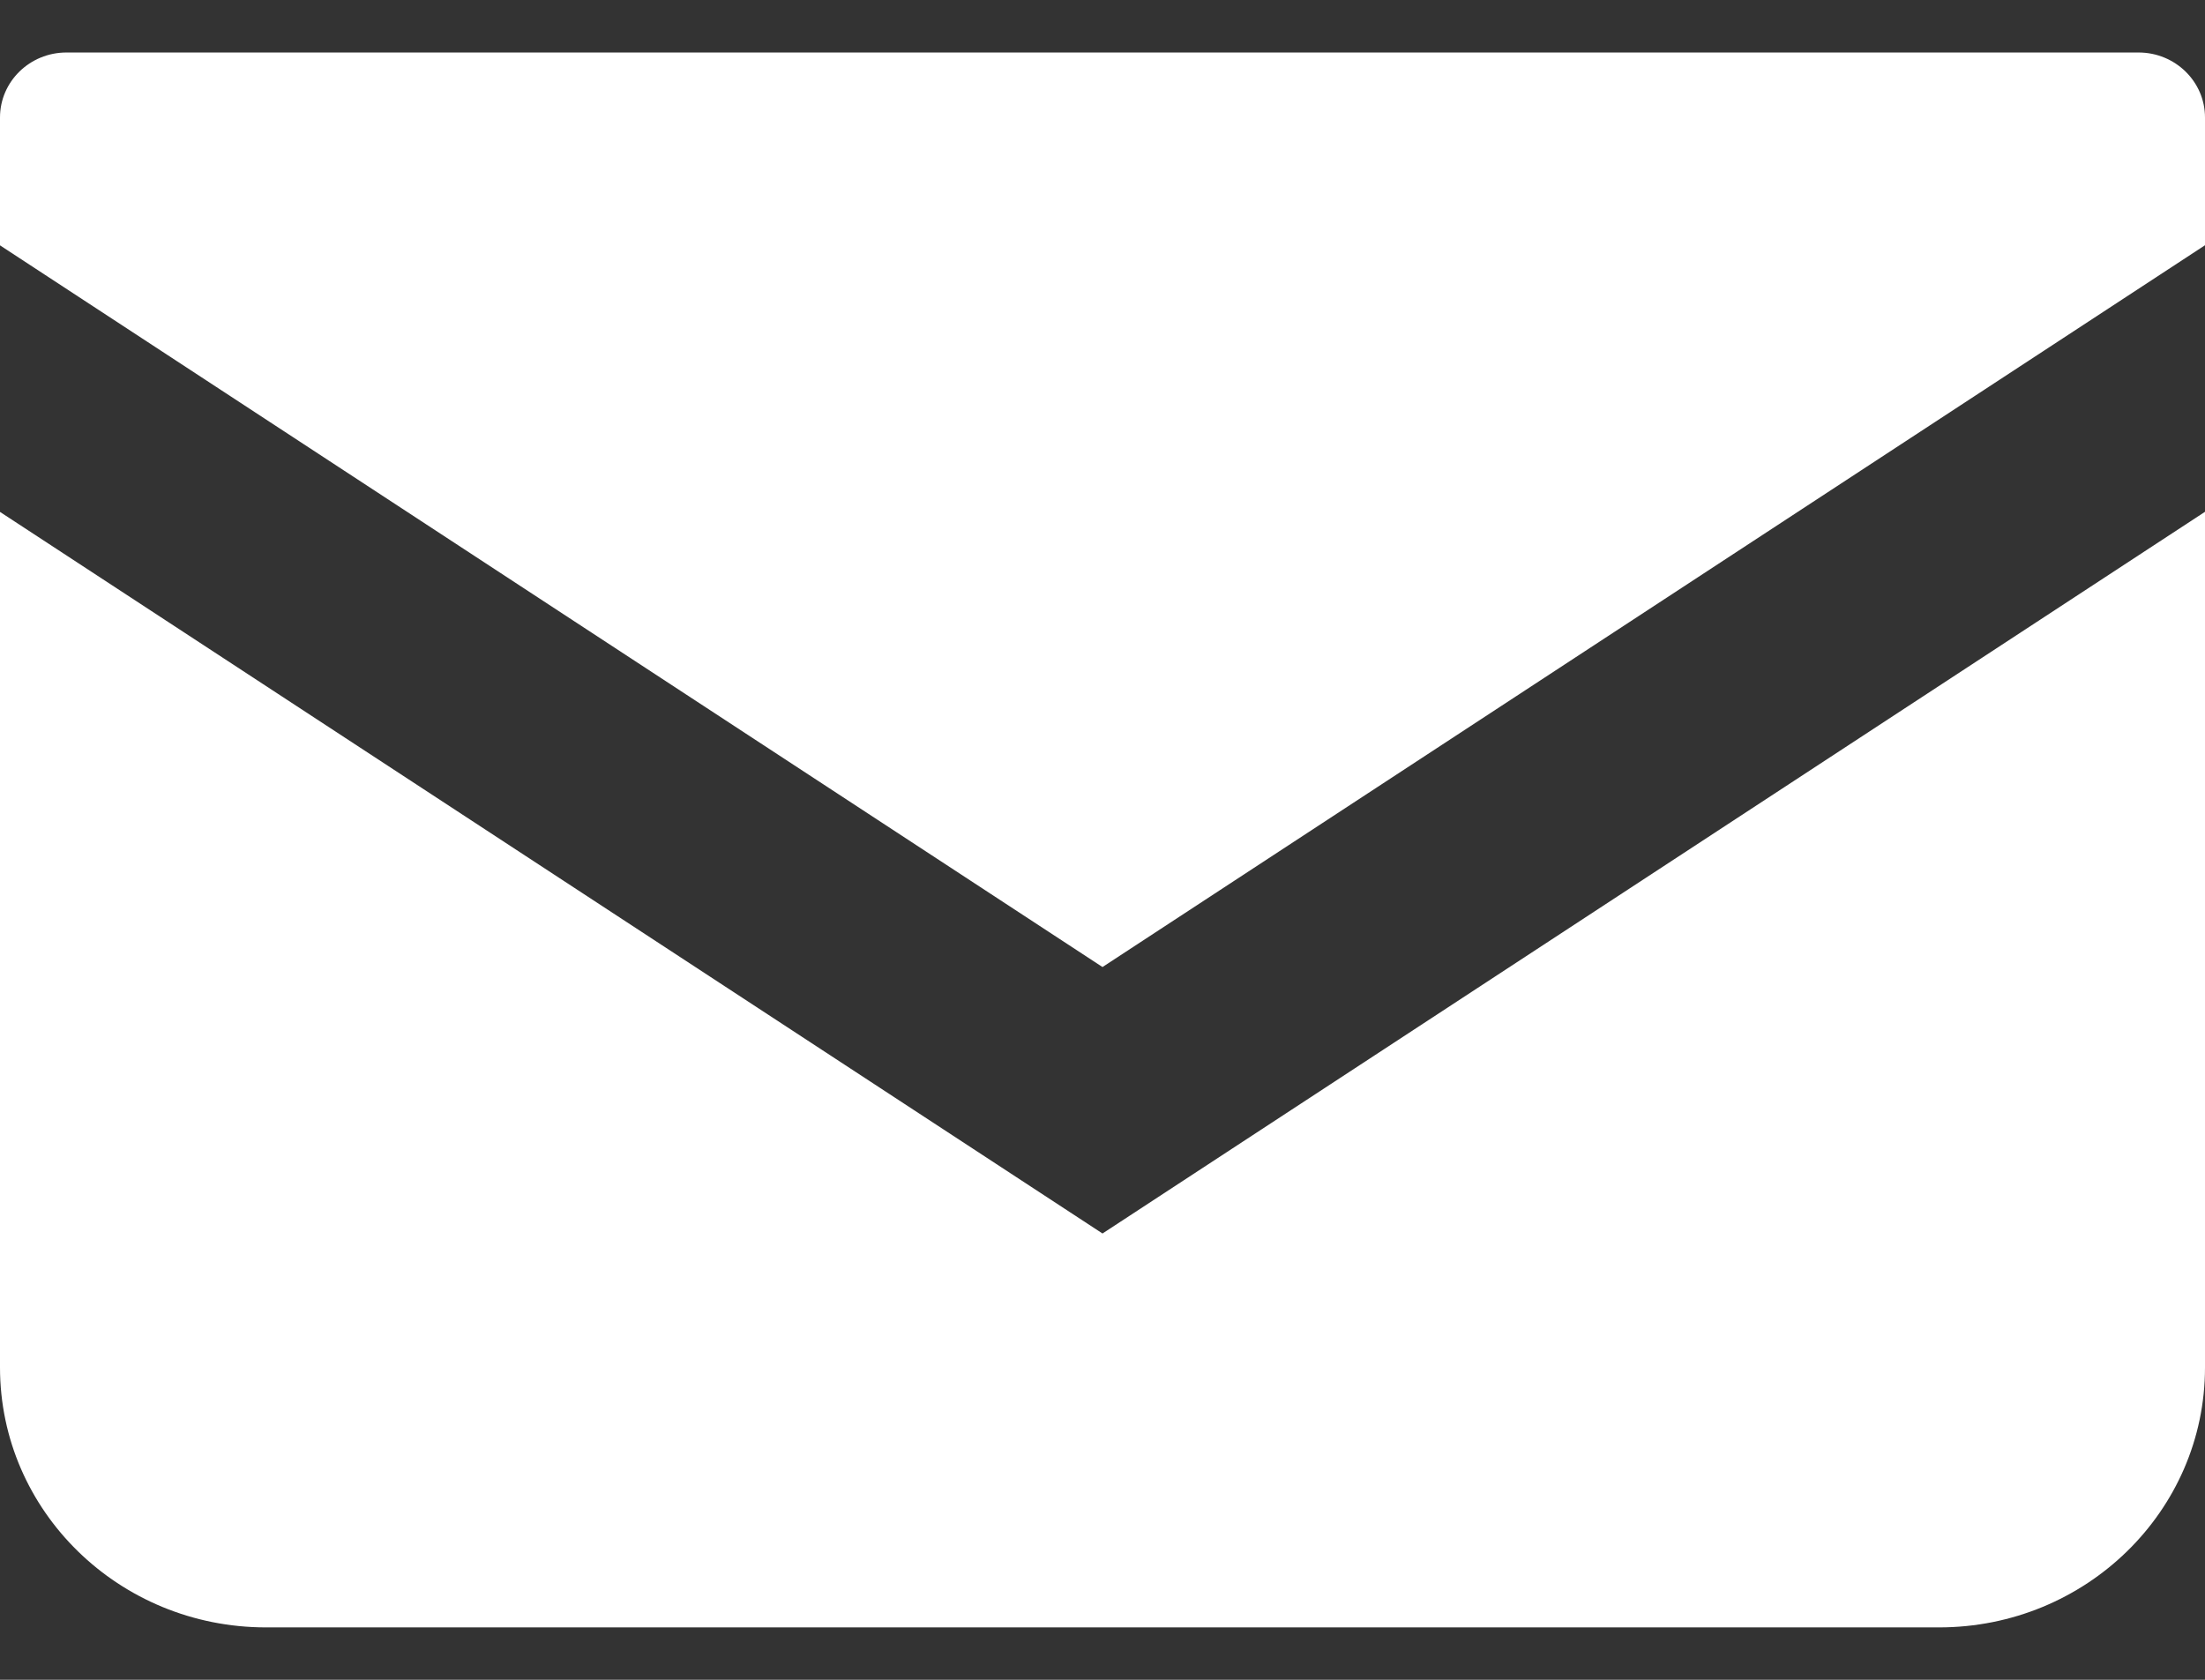
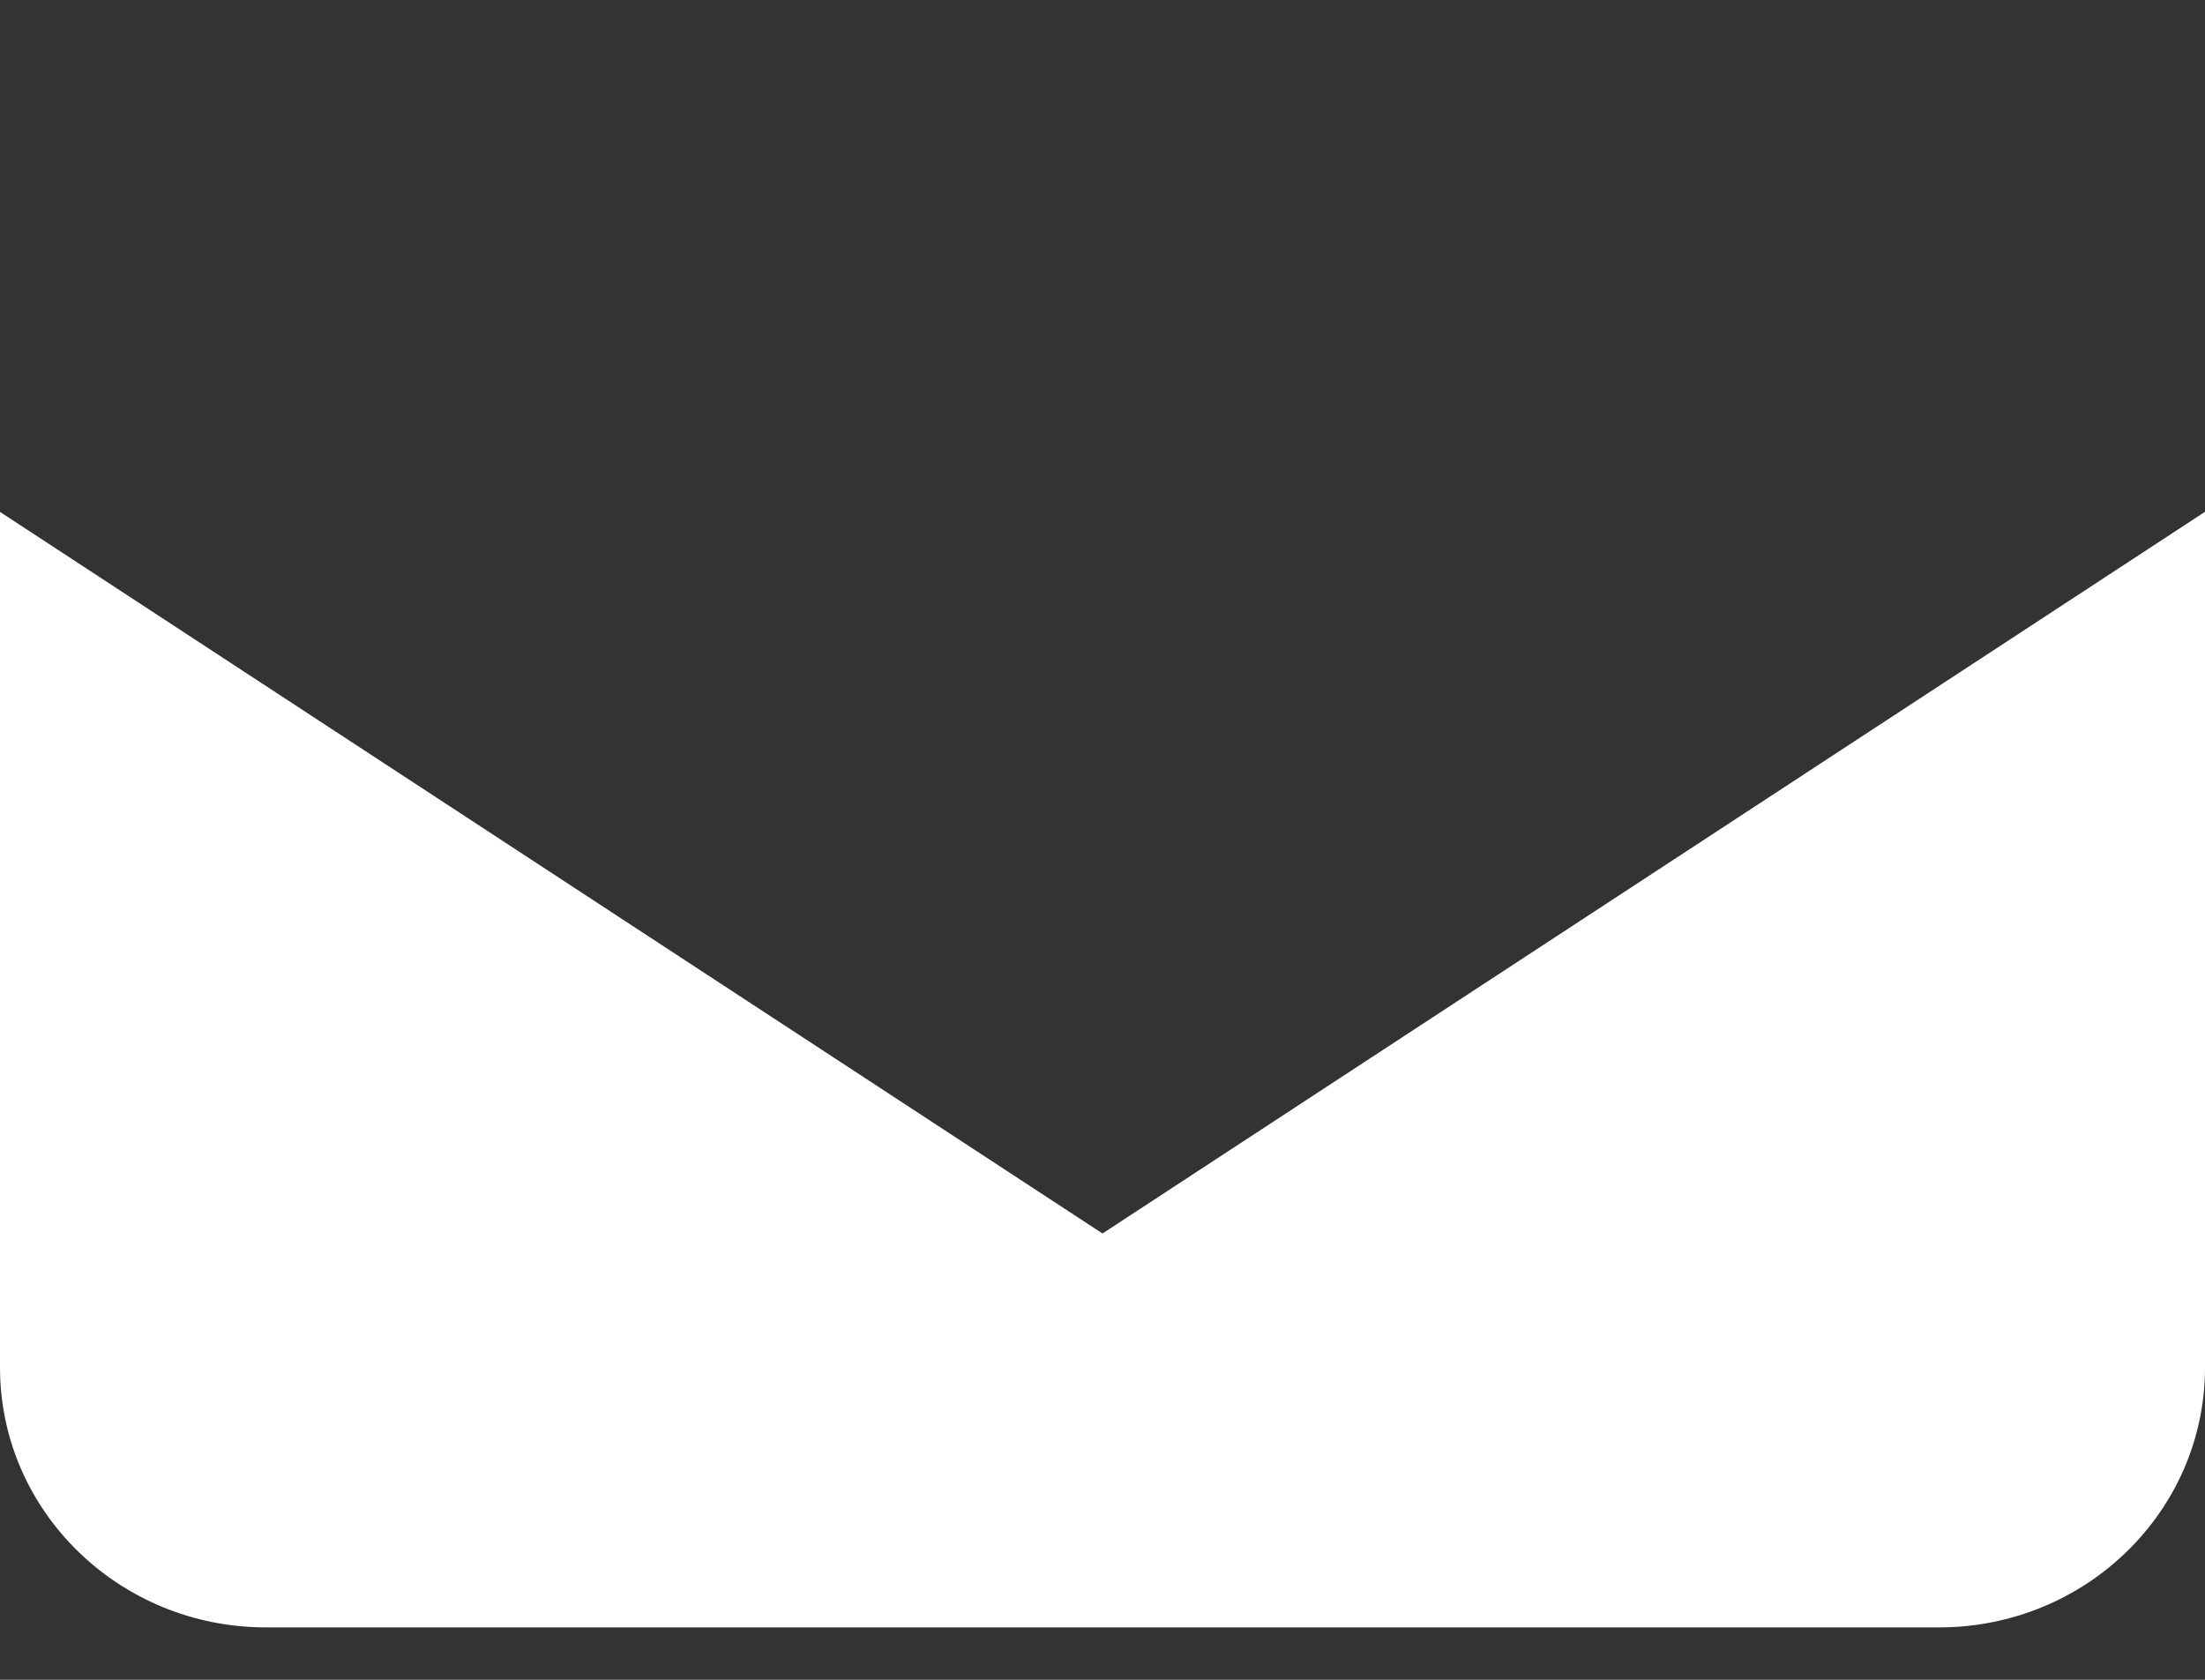
<svg xmlns="http://www.w3.org/2000/svg" width="21" height="16" viewBox="0 0 21 16" fill="none">
  <rect x="0" y="0" width="21" height="16" fill="#333333" stroke="none" />
-   <path d="M20.367 0.5H0.633C0.284 0.5 0 0.777 0 1.119V2.337L10.5 9.211L21 2.336V1.119C21 0.777 20.716 0.5 20.367 0.5Z" fill="white" />
  <path d="M0 4.876V13.025C0 14.393 1.134 15.501 2.534 15.501H18.466C19.866 15.501 21 14.393 21 13.025V4.875L10.5 11.749L0 4.876Z" fill="white" />
</svg>